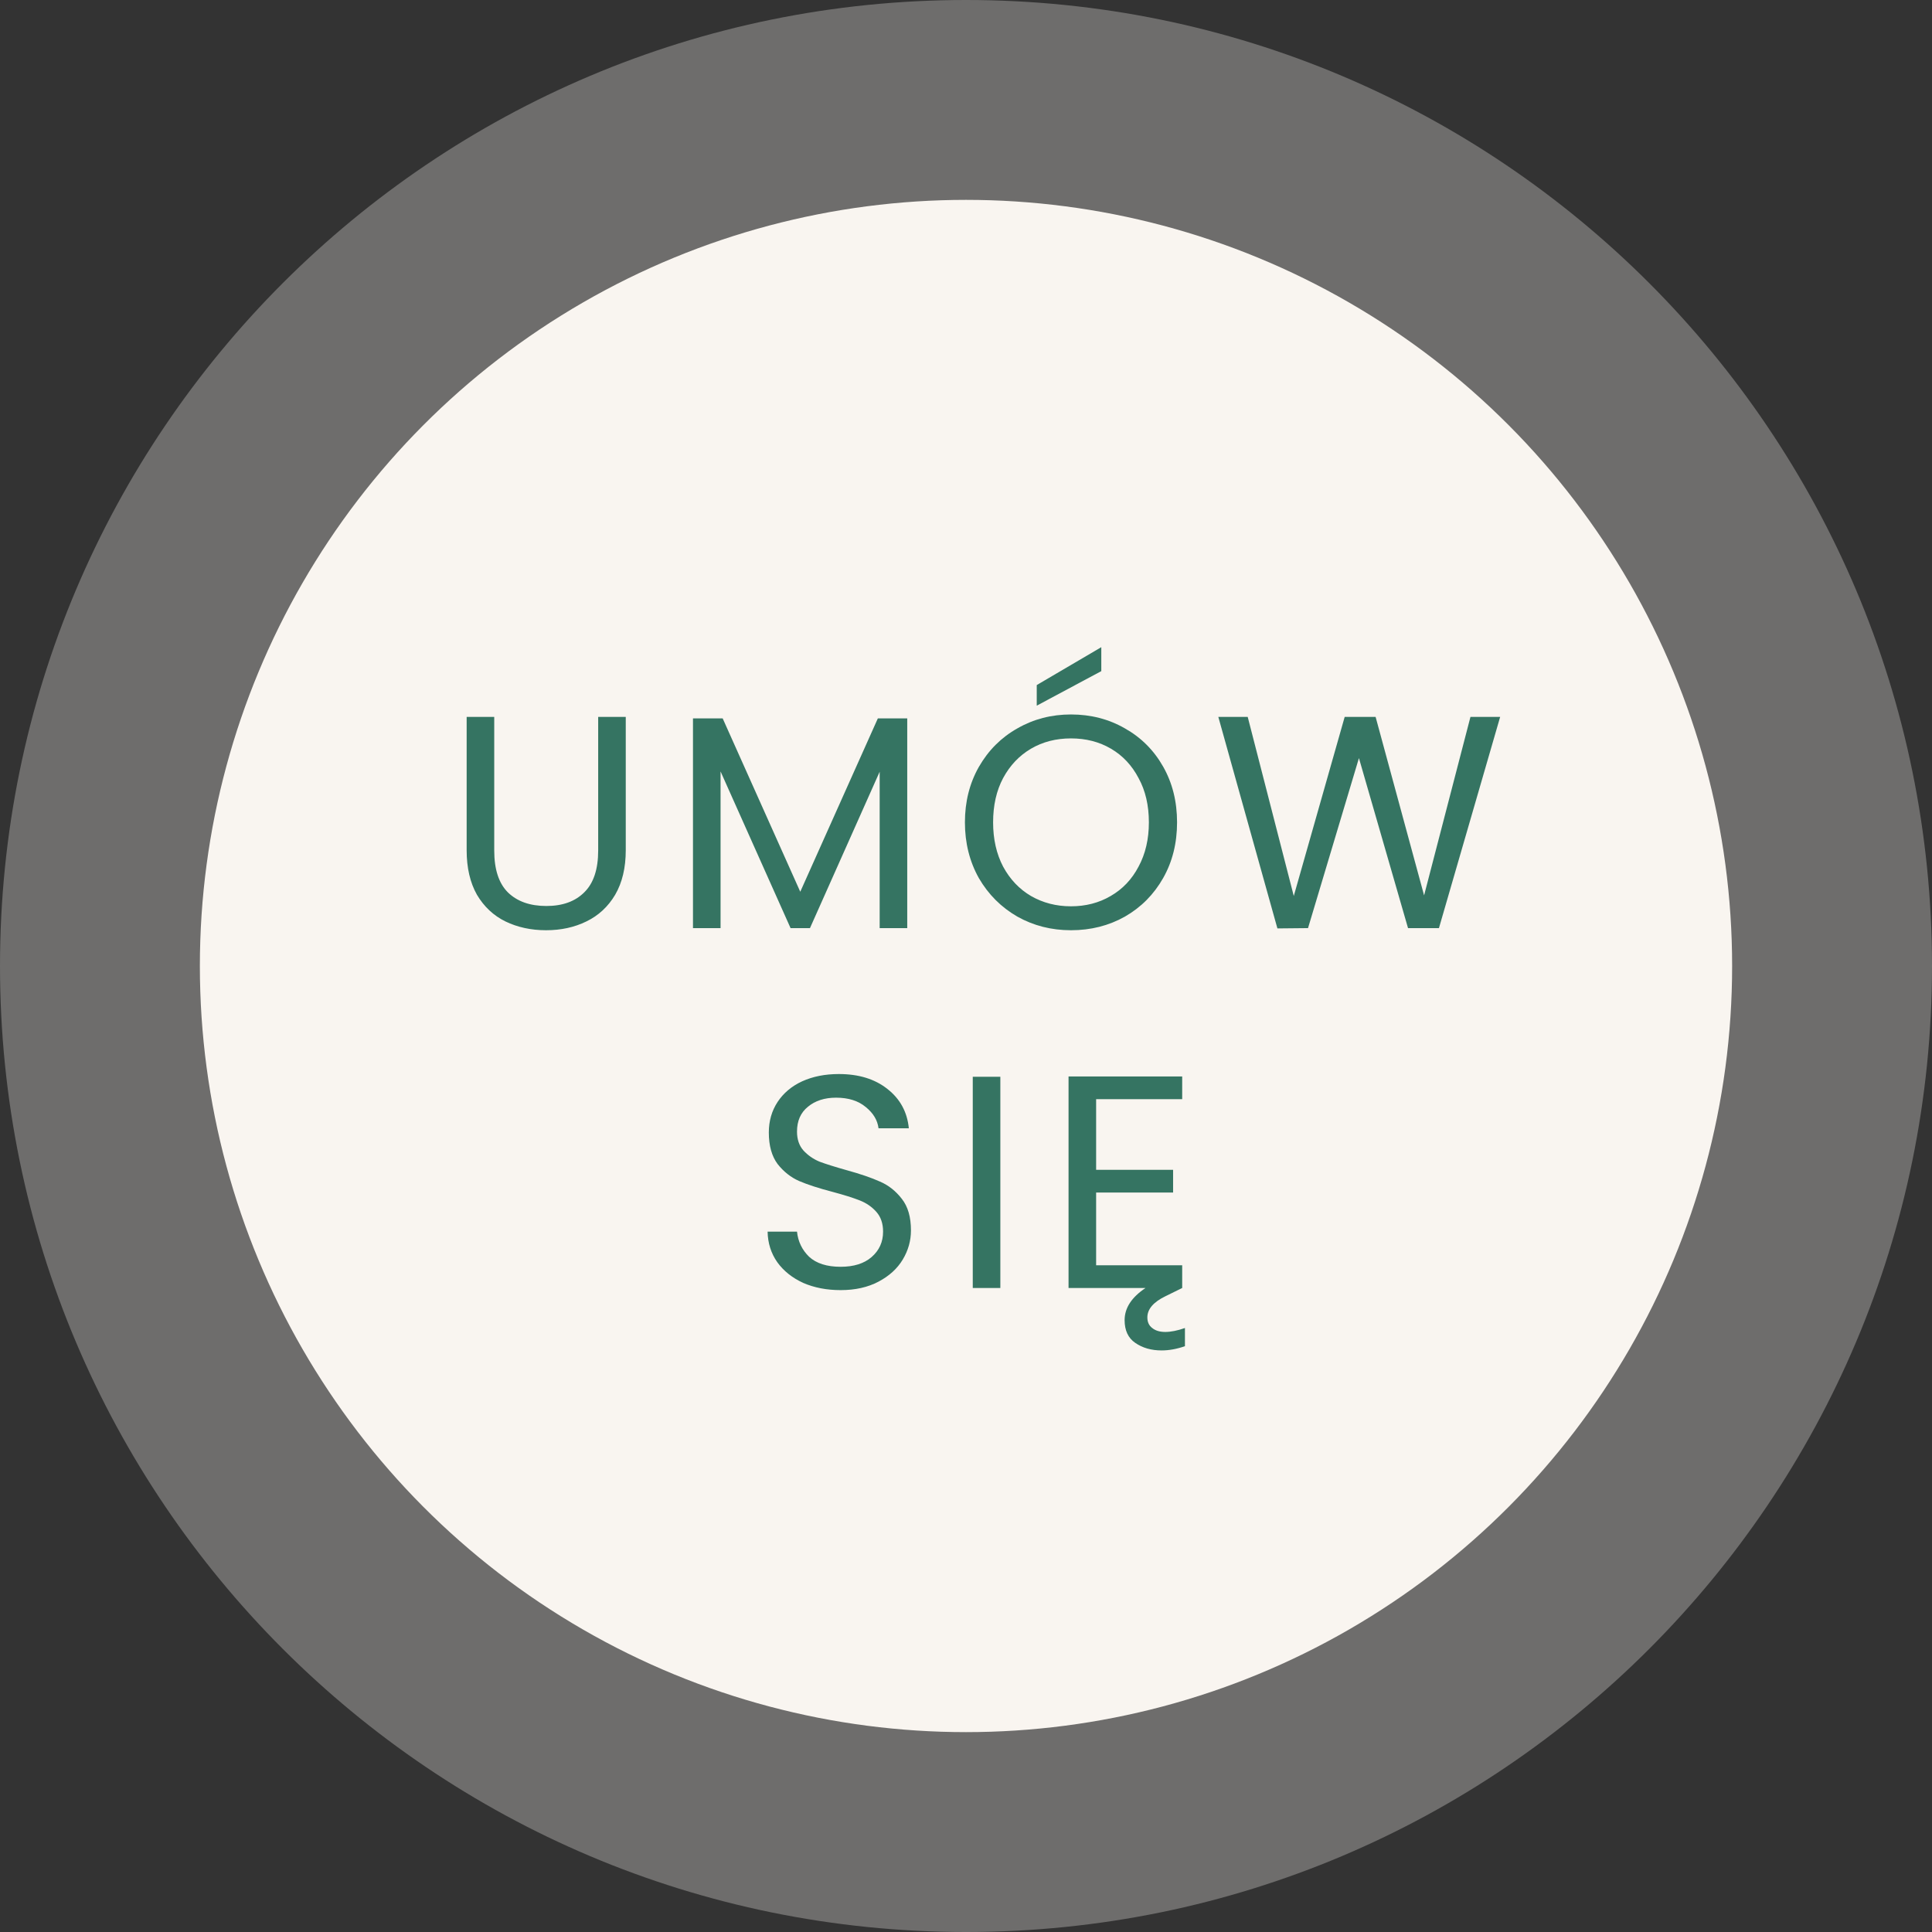
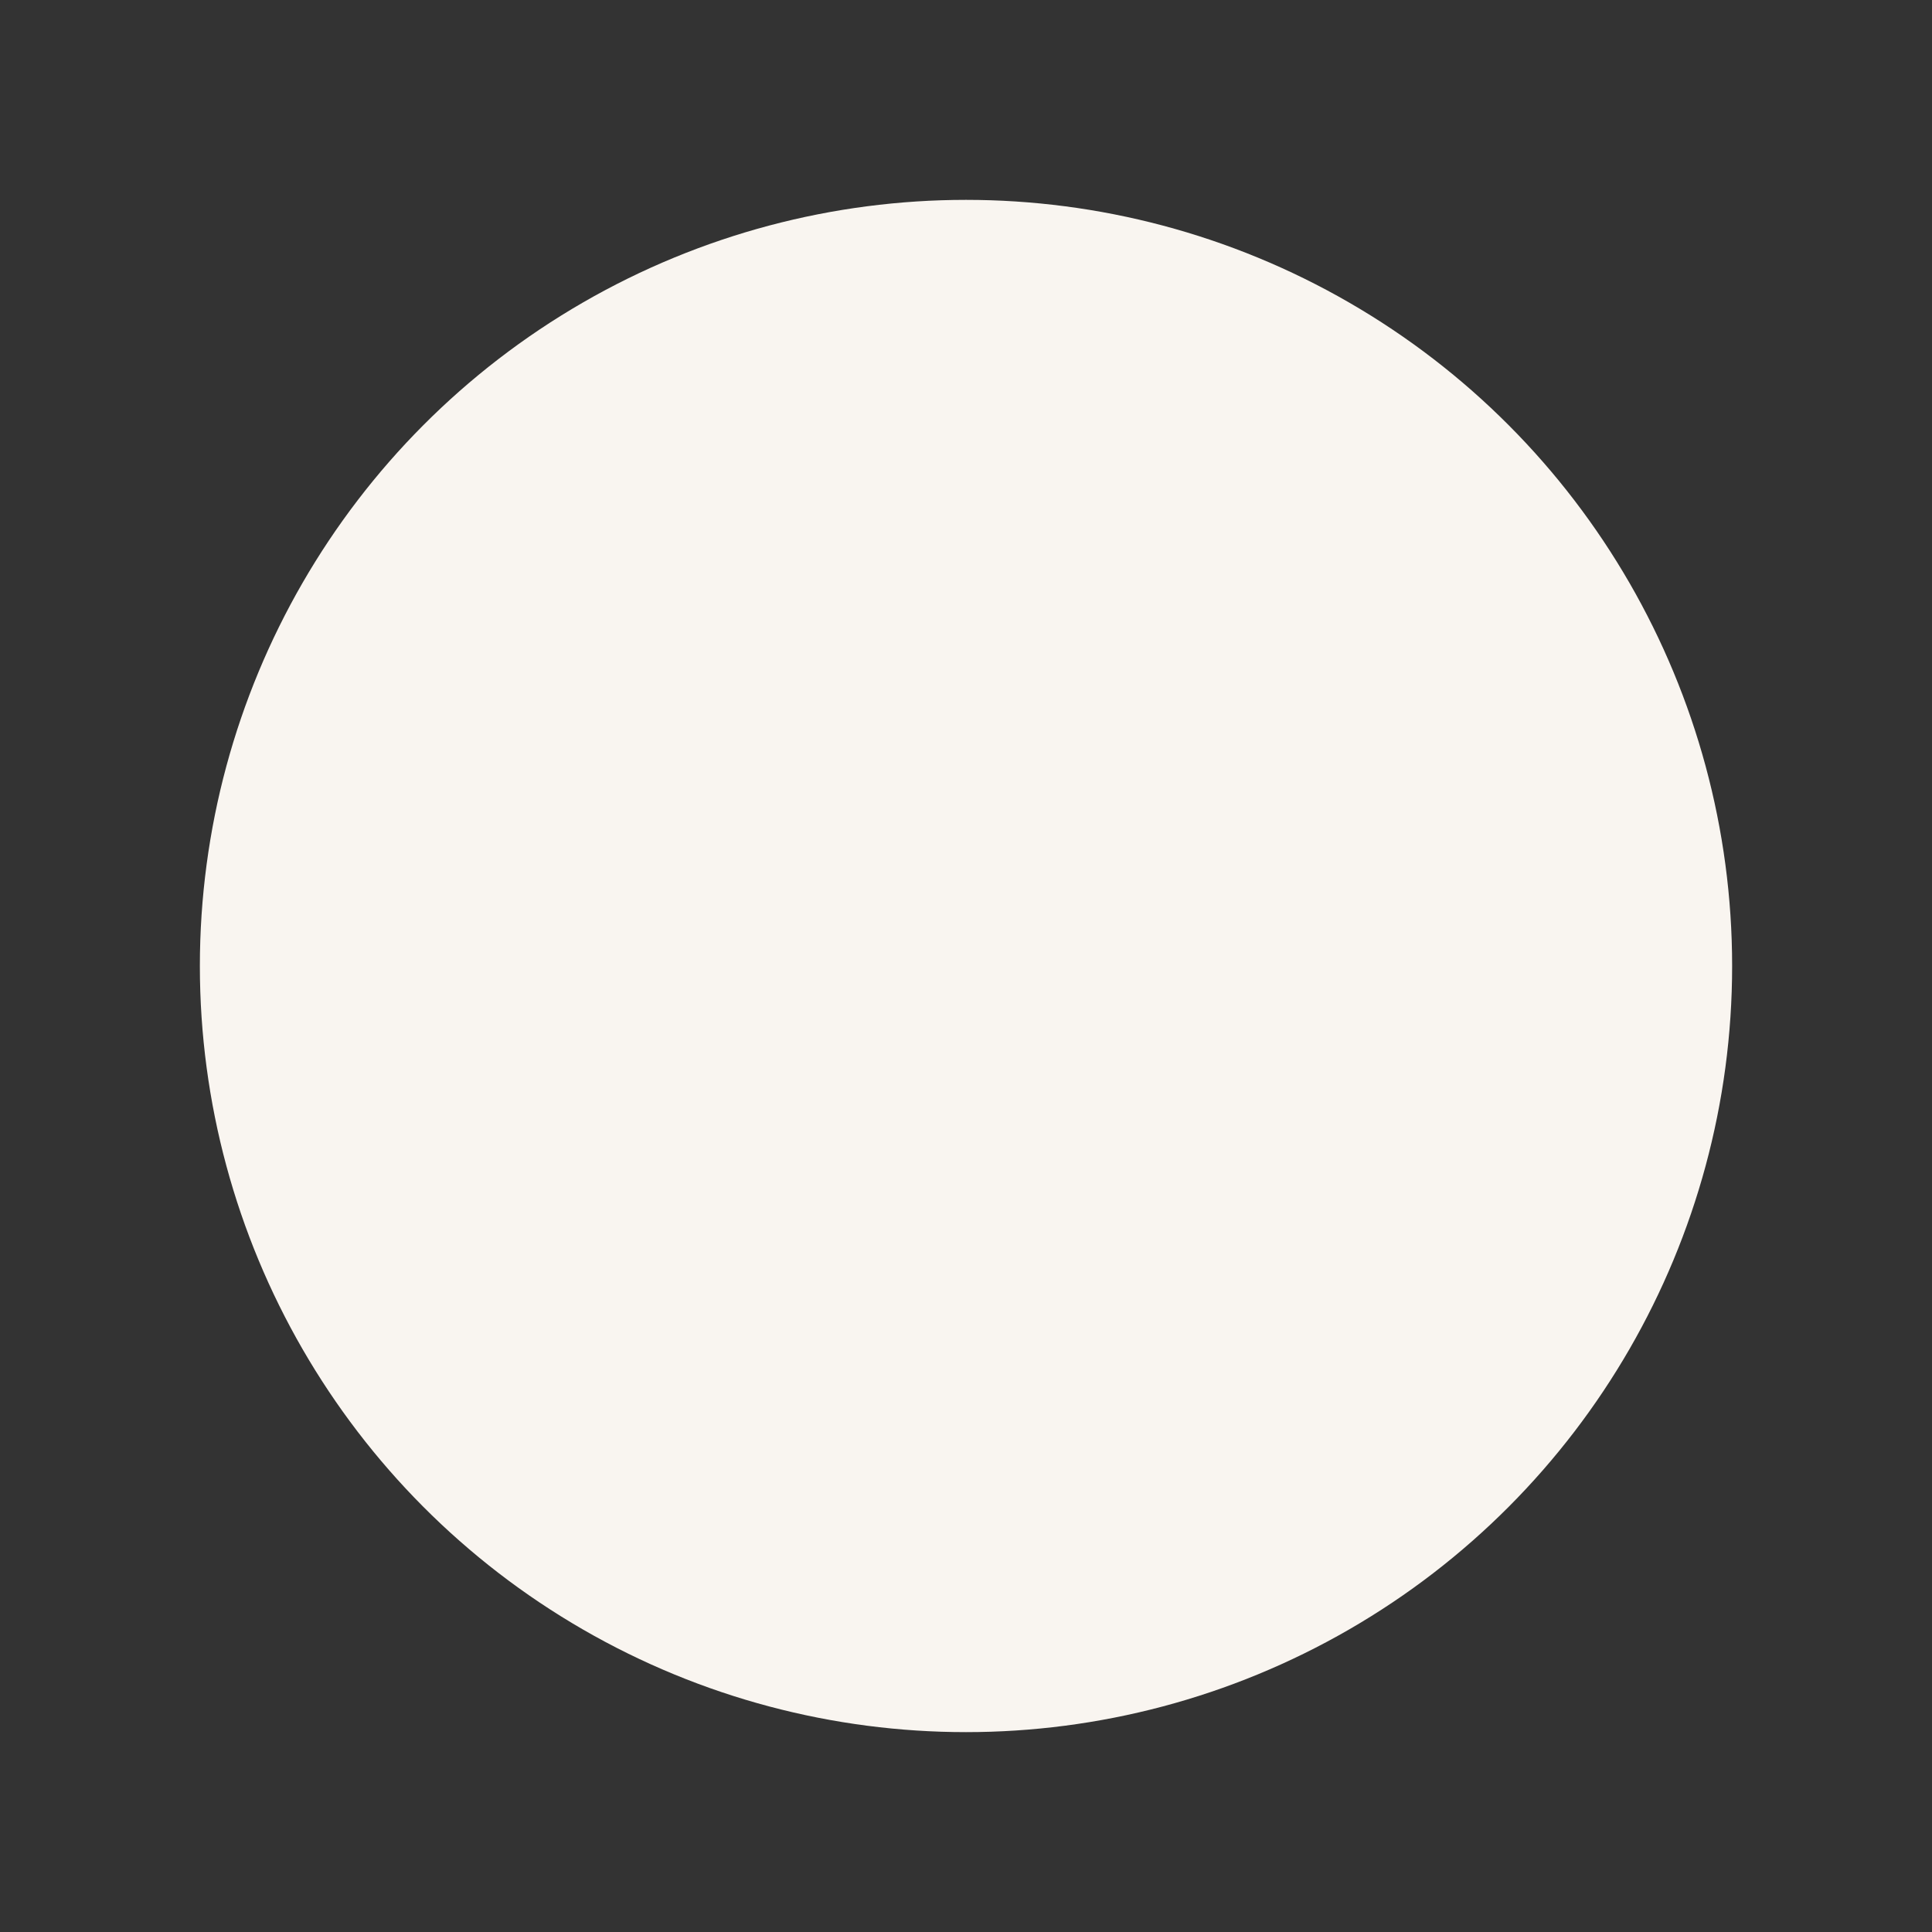
<svg xmlns="http://www.w3.org/2000/svg" width="102" height="102" viewBox="0 0 102 102" fill="none">
  <rect x="0" y="0" width="102" height="102" fill="#333333" stroke="none" />
-   <path d="M102 51C102 79.166 79.166 102 51 102C22.834 102 0 79.166 0 51C0 22.834 22.834 0 51 0C79.166 0 102 22.834 102 51Z" fill="#F9F5F0" fill-opacity="0.3" />
  <circle cx="51" cy="51" r="40.448" fill="#F9F5F0" />
-   <path d="M26.093 37.848V44.904C26.093 45.896 26.333 46.632 26.813 47.112C27.304 47.592 27.981 47.832 28.845 47.832C29.698 47.832 30.365 47.592 30.845 47.112C31.336 46.632 31.581 45.896 31.581 44.904V37.848H33.037V44.888C33.037 45.816 32.85 46.6 32.477 47.24C32.104 47.869 31.597 48.339 30.957 48.648C30.328 48.957 29.619 49.112 28.829 49.112C28.04 49.112 27.325 48.957 26.685 48.648C26.056 48.339 25.555 47.869 25.181 47.24C24.819 46.6 24.637 45.816 24.637 44.888V37.848H26.093ZM47.898 37.928V49H46.442V40.744L42.762 49H41.738L38.042 40.728V49H36.586V37.928H38.154L42.25 47.08L46.346 37.928H47.898ZM56.543 49.112C55.509 49.112 54.565 48.872 53.711 48.392C52.858 47.901 52.181 47.224 51.679 46.36C51.189 45.485 50.943 44.504 50.943 43.416C50.943 42.328 51.189 41.352 51.679 40.488C52.181 39.613 52.858 38.936 53.711 38.456C54.565 37.965 55.509 37.72 56.543 37.72C57.589 37.72 58.538 37.965 59.391 38.456C60.245 38.936 60.917 39.608 61.407 40.472C61.898 41.336 62.143 42.317 62.143 43.416C62.143 44.515 61.898 45.496 61.407 46.36C60.917 47.224 60.245 47.901 59.391 48.392C58.538 48.872 57.589 49.112 56.543 49.112ZM56.543 47.848C57.322 47.848 58.021 47.667 58.639 47.304C59.269 46.941 59.759 46.424 60.111 45.752C60.474 45.08 60.655 44.301 60.655 43.416C60.655 42.52 60.474 41.741 60.111 41.08C59.759 40.408 59.274 39.891 58.655 39.528C58.037 39.165 57.333 38.984 56.543 38.984C55.754 38.984 55.05 39.165 54.431 39.528C53.813 39.891 53.322 40.408 52.959 41.08C52.607 41.741 52.431 42.52 52.431 43.416C52.431 44.301 52.607 45.08 52.959 45.752C53.322 46.424 53.813 46.941 54.431 47.304C55.061 47.667 55.765 47.848 56.543 47.848ZM58.143 35.432L54.735 37.256V36.168L58.143 34.168V35.432ZM79.201 37.848L75.969 49H74.337L71.745 40.024L69.057 49L67.441 49.016L64.321 37.848H65.873L68.305 47.304L70.993 37.848H72.625L75.185 47.272L77.633 37.848H79.201ZM44.382 68.112C43.646 68.112 42.985 67.984 42.398 67.728C41.822 67.461 41.369 67.099 41.038 66.64C40.708 66.171 40.537 65.632 40.526 65.024H42.078C42.132 65.547 42.345 65.989 42.718 66.352C43.102 66.704 43.657 66.88 44.382 66.88C45.076 66.88 45.62 66.709 46.014 66.368C46.42 66.016 46.622 65.568 46.622 65.024C46.622 64.597 46.505 64.251 46.27 63.984C46.036 63.717 45.742 63.515 45.39 63.376C45.038 63.237 44.564 63.088 43.966 62.928C43.23 62.736 42.638 62.544 42.19 62.352C41.753 62.16 41.374 61.861 41.054 61.456C40.745 61.04 40.59 60.485 40.59 59.792C40.59 59.184 40.745 58.645 41.054 58.176C41.364 57.707 41.796 57.344 42.35 57.088C42.916 56.832 43.561 56.704 44.286 56.704C45.332 56.704 46.185 56.965 46.846 57.488C47.518 58.011 47.897 58.704 47.982 59.568H46.382C46.329 59.141 46.105 58.768 45.71 58.448C45.316 58.117 44.793 57.952 44.142 57.952C43.534 57.952 43.038 58.112 42.654 58.432C42.27 58.741 42.078 59.179 42.078 59.744C42.078 60.149 42.19 60.48 42.414 60.736C42.649 60.992 42.932 61.189 43.262 61.328C43.604 61.456 44.078 61.605 44.686 61.776C45.422 61.979 46.014 62.181 46.462 62.384C46.91 62.576 47.294 62.88 47.614 63.296C47.934 63.701 48.094 64.256 48.094 64.96C48.094 65.504 47.95 66.016 47.662 66.496C47.374 66.976 46.948 67.365 46.382 67.664C45.817 67.963 45.15 68.112 44.382 68.112ZM52.813 56.848V68H51.357V56.848H52.813ZM61.519 70.32C61.817 70.32 62.164 70.251 62.559 70.112V71.072C62.132 71.221 61.721 71.296 61.327 71.296C60.782 71.296 60.319 71.163 59.934 70.896C59.561 70.64 59.374 70.24 59.374 69.696C59.374 69.056 59.742 68.491 60.478 68H56.414V56.832H62.414V58.032H57.87V61.76H61.934V62.96H57.87V66.8H62.414V68L61.535 68.432C60.895 68.741 60.575 69.115 60.575 69.552C60.575 69.797 60.66 69.984 60.831 70.112C61.001 70.251 61.23 70.32 61.519 70.32Z" fill="#357462" />
</svg>